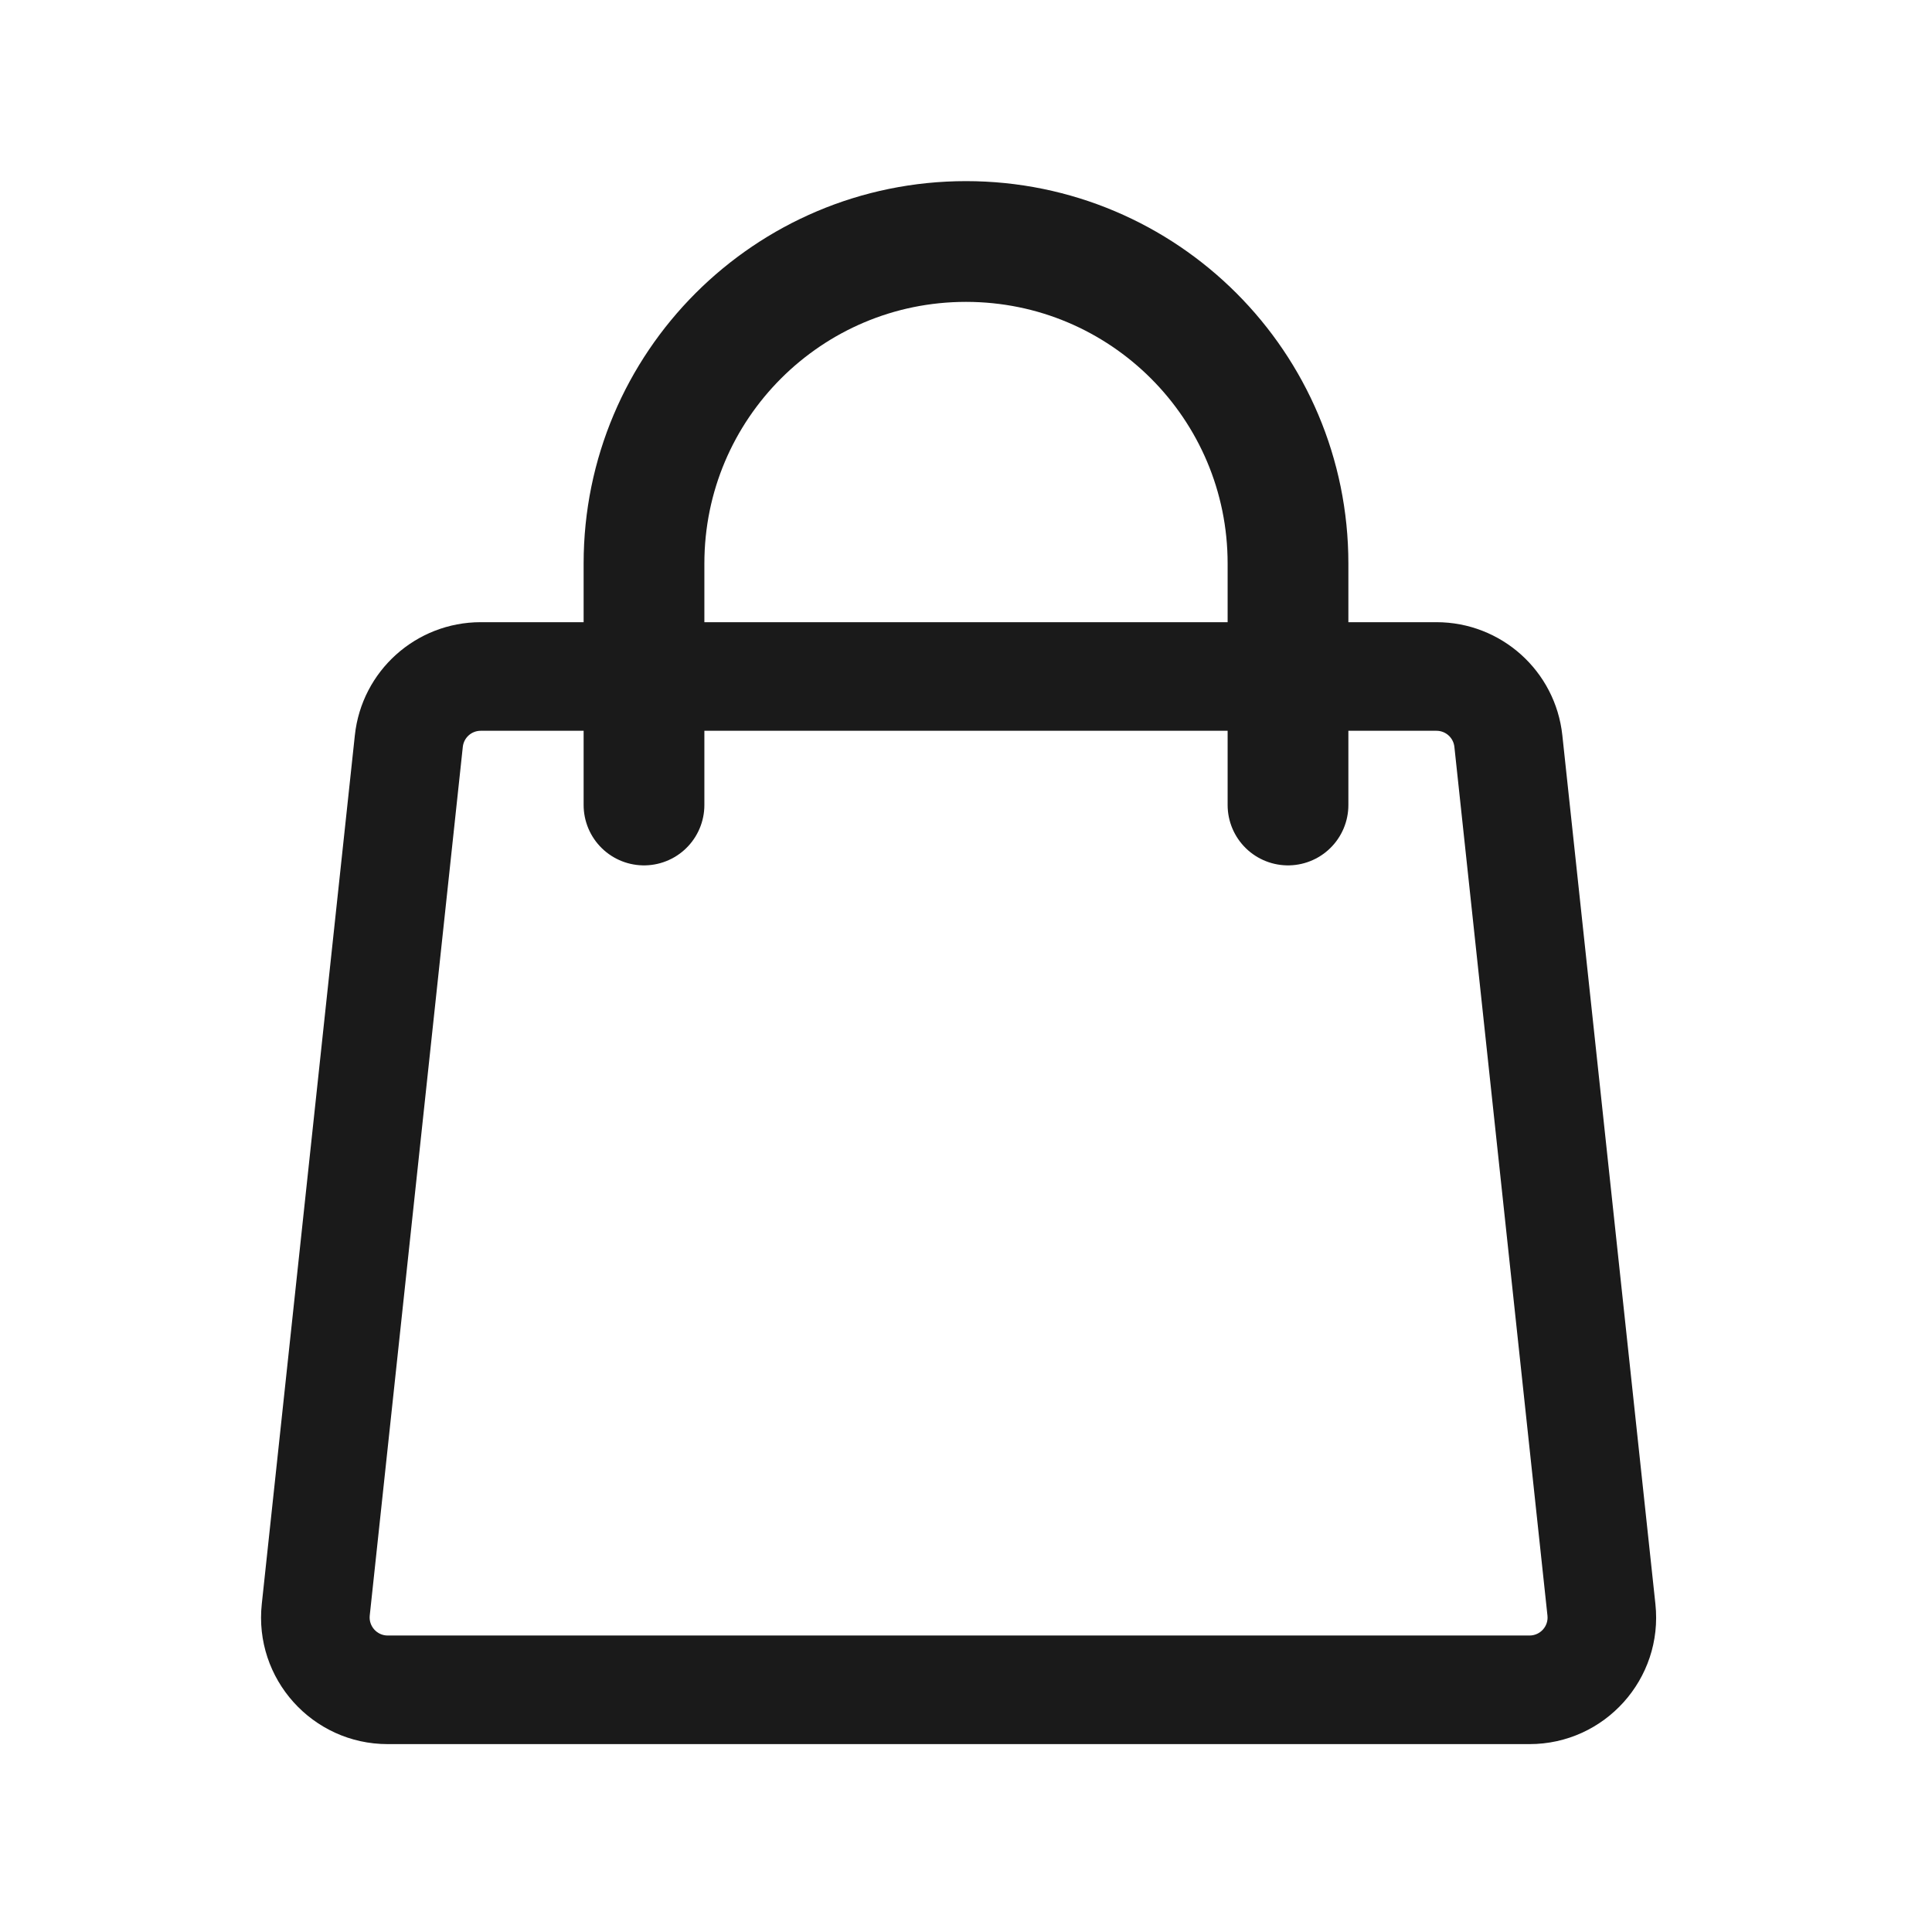
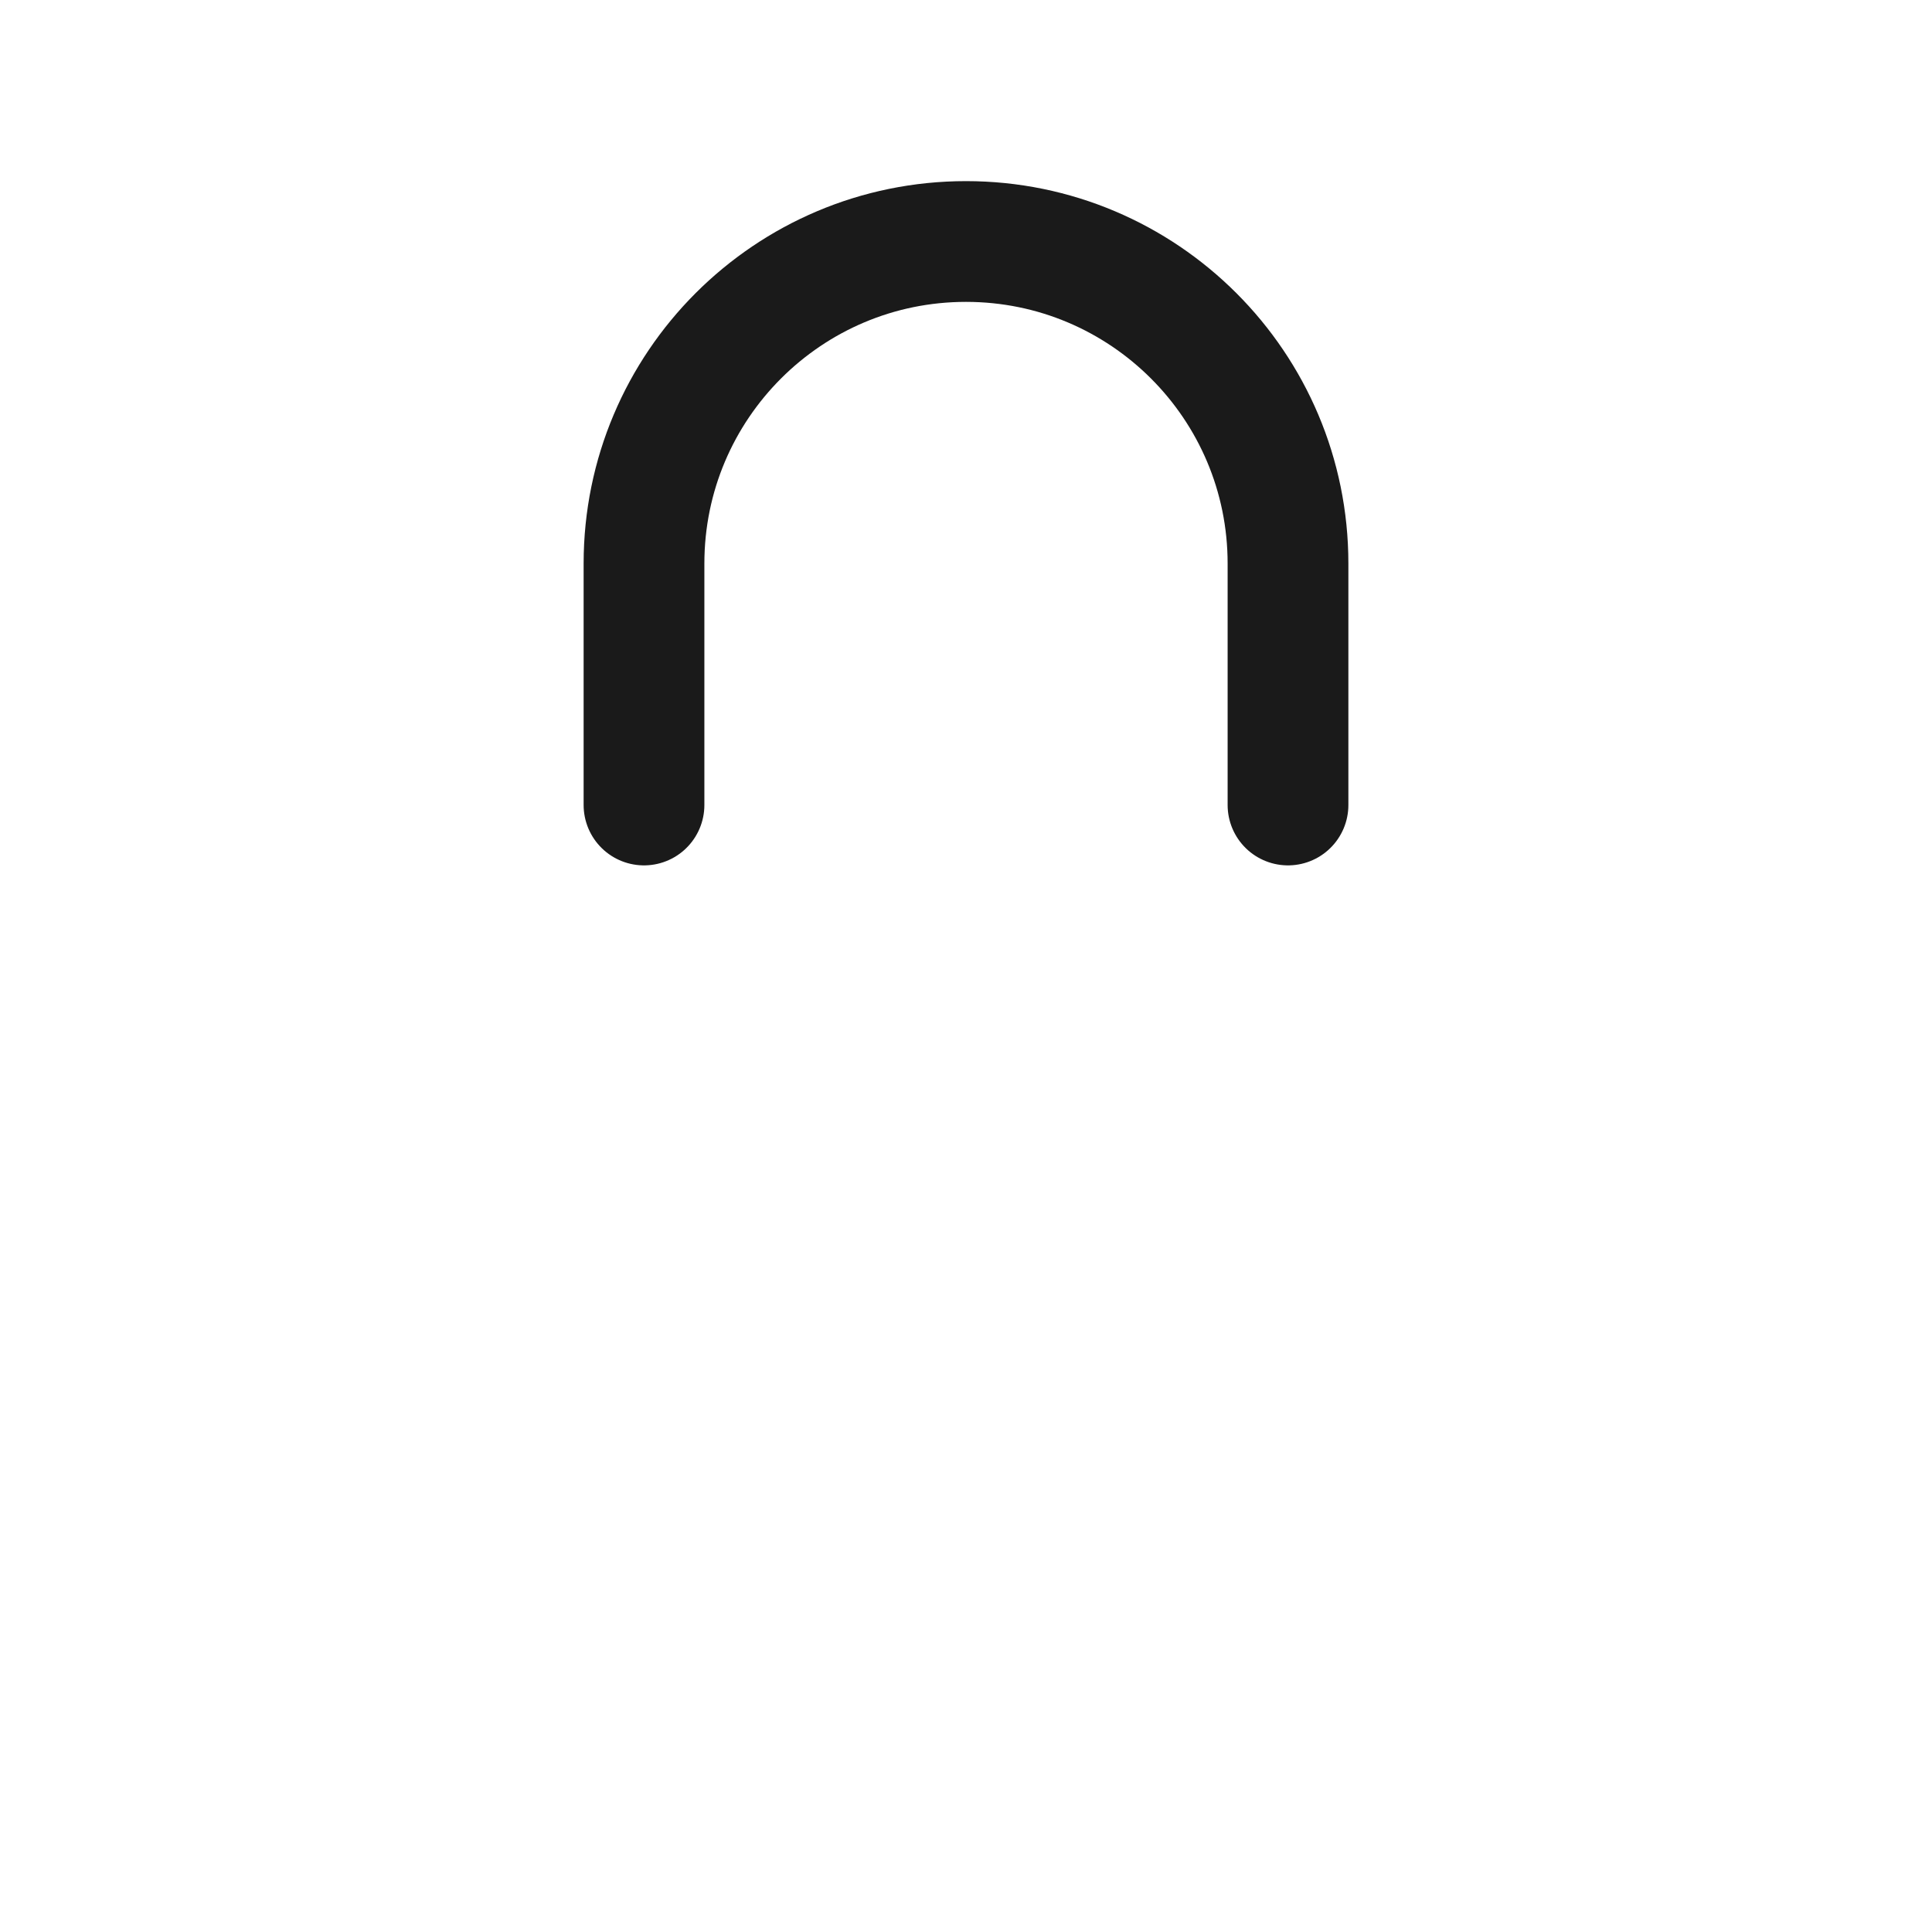
<svg xmlns="http://www.w3.org/2000/svg" width="24" height="24" viewBox="0 0 24 24" fill="none">
  <path d="M8 10L8 7C8 4.791 9.791 3 12 3V3C14.209 3 16 4.791 16 7L16 10" stroke="#1A1A1A" stroke-width="1.5" stroke-linecap="round" />
-   <path d="M5.078 9.207L5.749 9.279L5.078 9.207ZM19.894 19.997L20.564 19.925L19.894 19.997ZM18.738 9.207L19.408 9.135L18.738 9.207ZM19.408 9.135L20.564 19.925L19.223 20.069L18.067 9.279L19.408 9.135ZM3.252 19.925L4.408 9.135L5.749 9.279L4.593 20.069L3.252 19.925ZM5.972 7.729H17.844V9.078H5.972V7.729ZM4.816 20.317H19V21.666H4.816V20.317ZM4.408 9.135C4.493 8.335 5.168 7.729 5.972 7.729V9.078C5.857 9.078 5.761 9.164 5.749 9.279L4.408 9.135ZM4.593 20.069C4.579 20.201 4.683 20.317 4.816 20.317V21.666C3.881 21.666 3.152 20.855 3.252 19.925L4.593 20.069ZM20.564 19.925C20.664 20.855 19.935 21.666 19 21.666V20.317C19.134 20.317 19.238 20.201 19.223 20.069L20.564 19.925ZM18.067 9.279C18.055 9.164 17.959 9.078 17.844 9.078V7.729C18.648 7.729 19.323 8.335 19.408 9.135L18.067 9.279Z" fill="#1A1A1A" />
</svg>